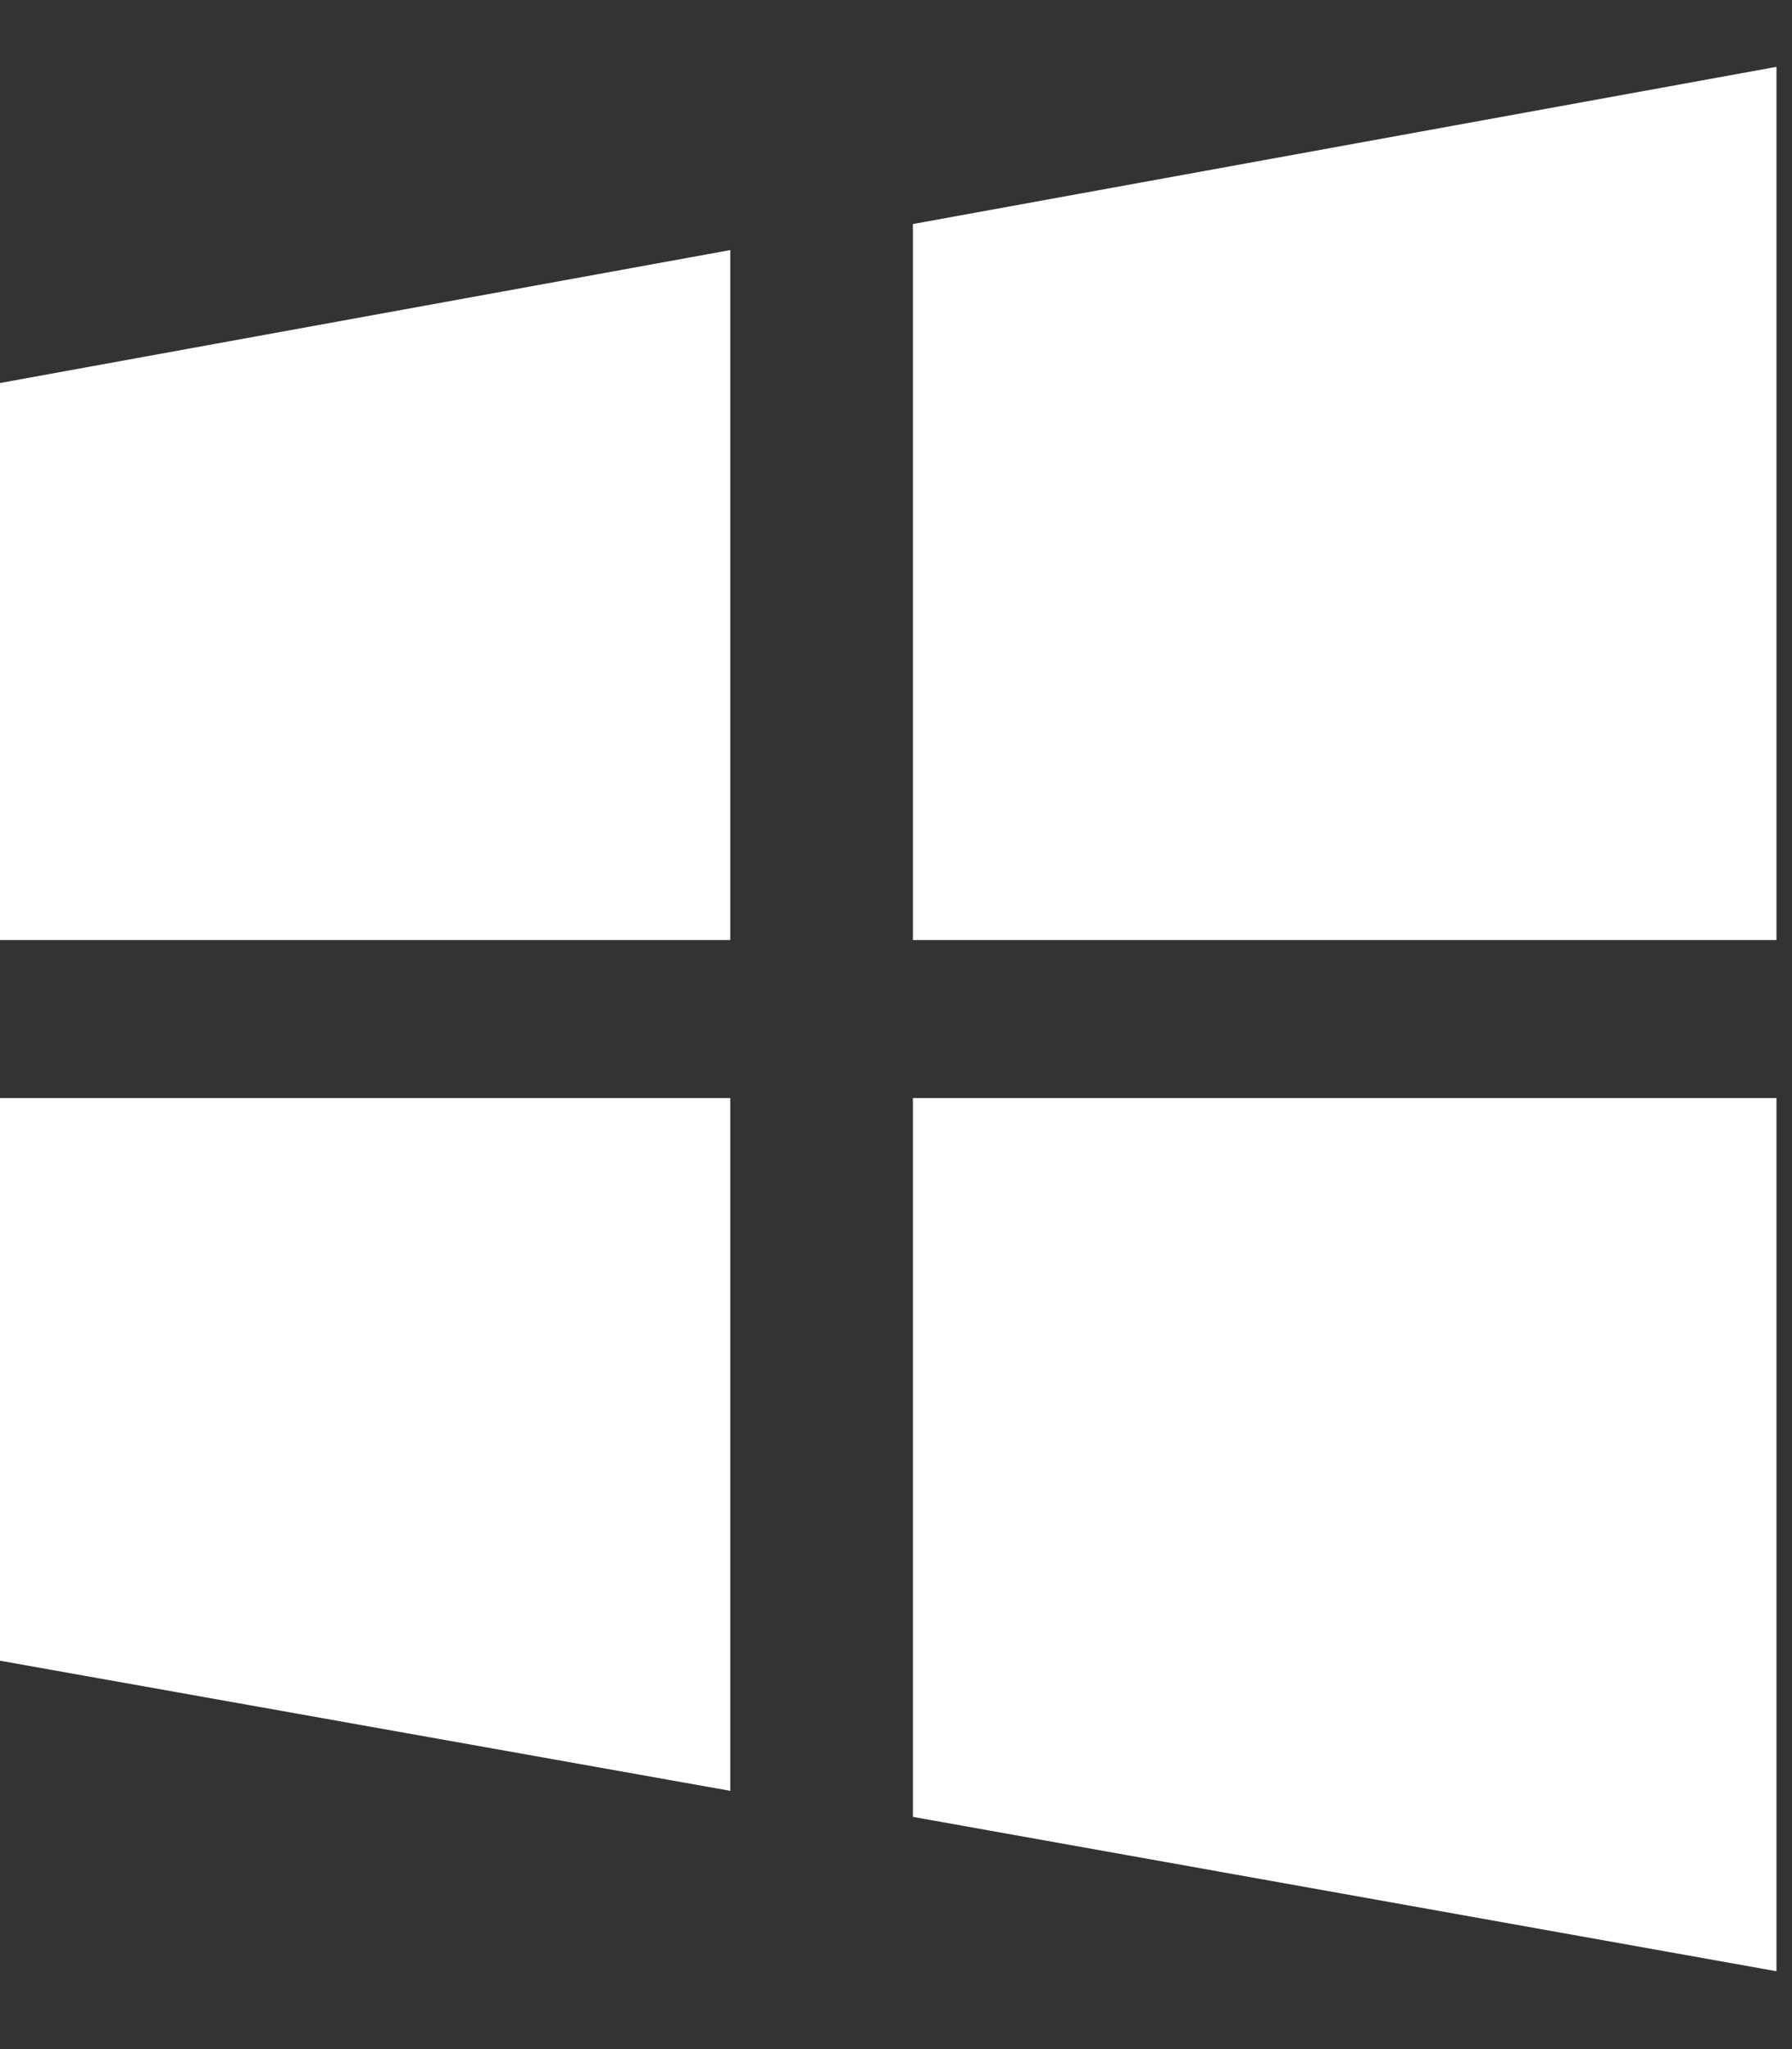
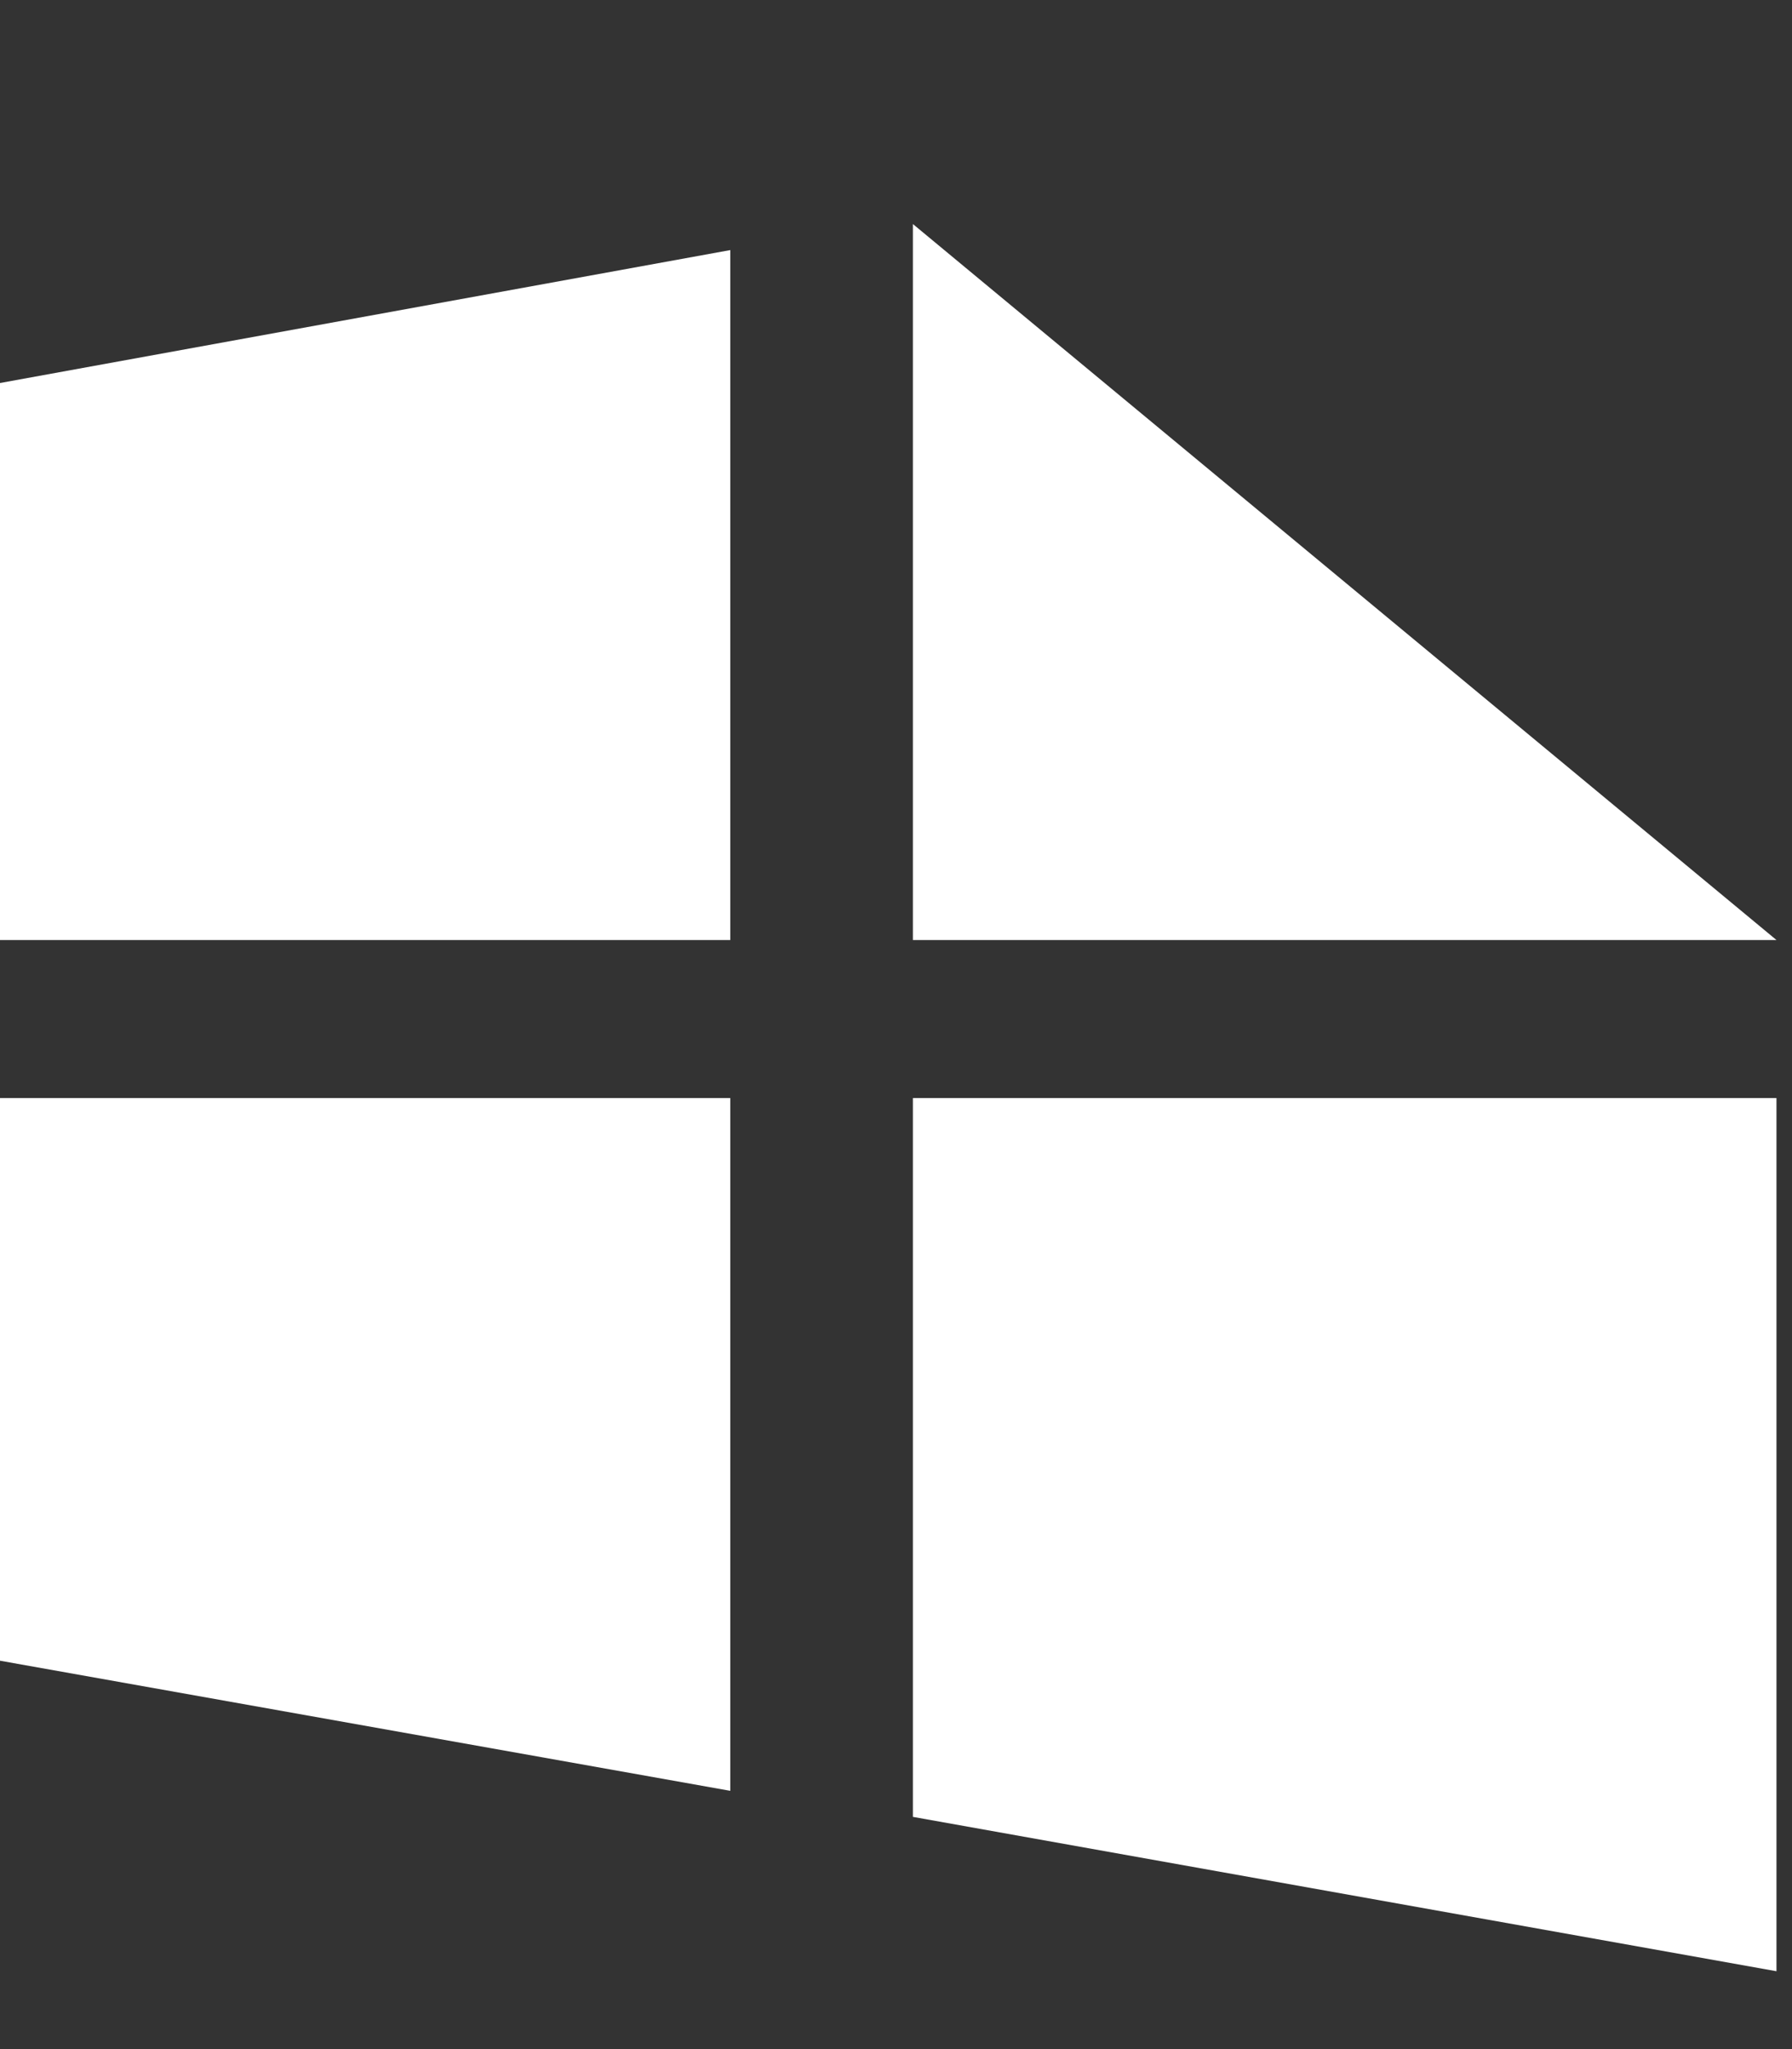
<svg xmlns="http://www.w3.org/2000/svg" width="21" height="24" viewBox="0 0 21 24" fill="none">
  <rect x="0" y="0" width="21" height="24" fill="#333333" stroke="none" />
-   <path d="M0 11.01H8.558V2.929L0 4.486V11.01ZM0 19.451L8.558 20.975V12.861H0V19.451ZM10.698 21.28L20.818 23.088V12.861H10.698V21.28ZM10.698 2.624V11.01H20.818V0.783L10.698 2.624Z" fill="white" />
+   <path d="M0 11.01H8.558V2.929L0 4.486V11.01ZM0 19.451L8.558 20.975V12.861H0V19.451ZM10.698 21.28L20.818 23.088V12.861H10.698V21.28ZM10.698 2.624V11.01H20.818L10.698 2.624Z" fill="white" />
</svg>